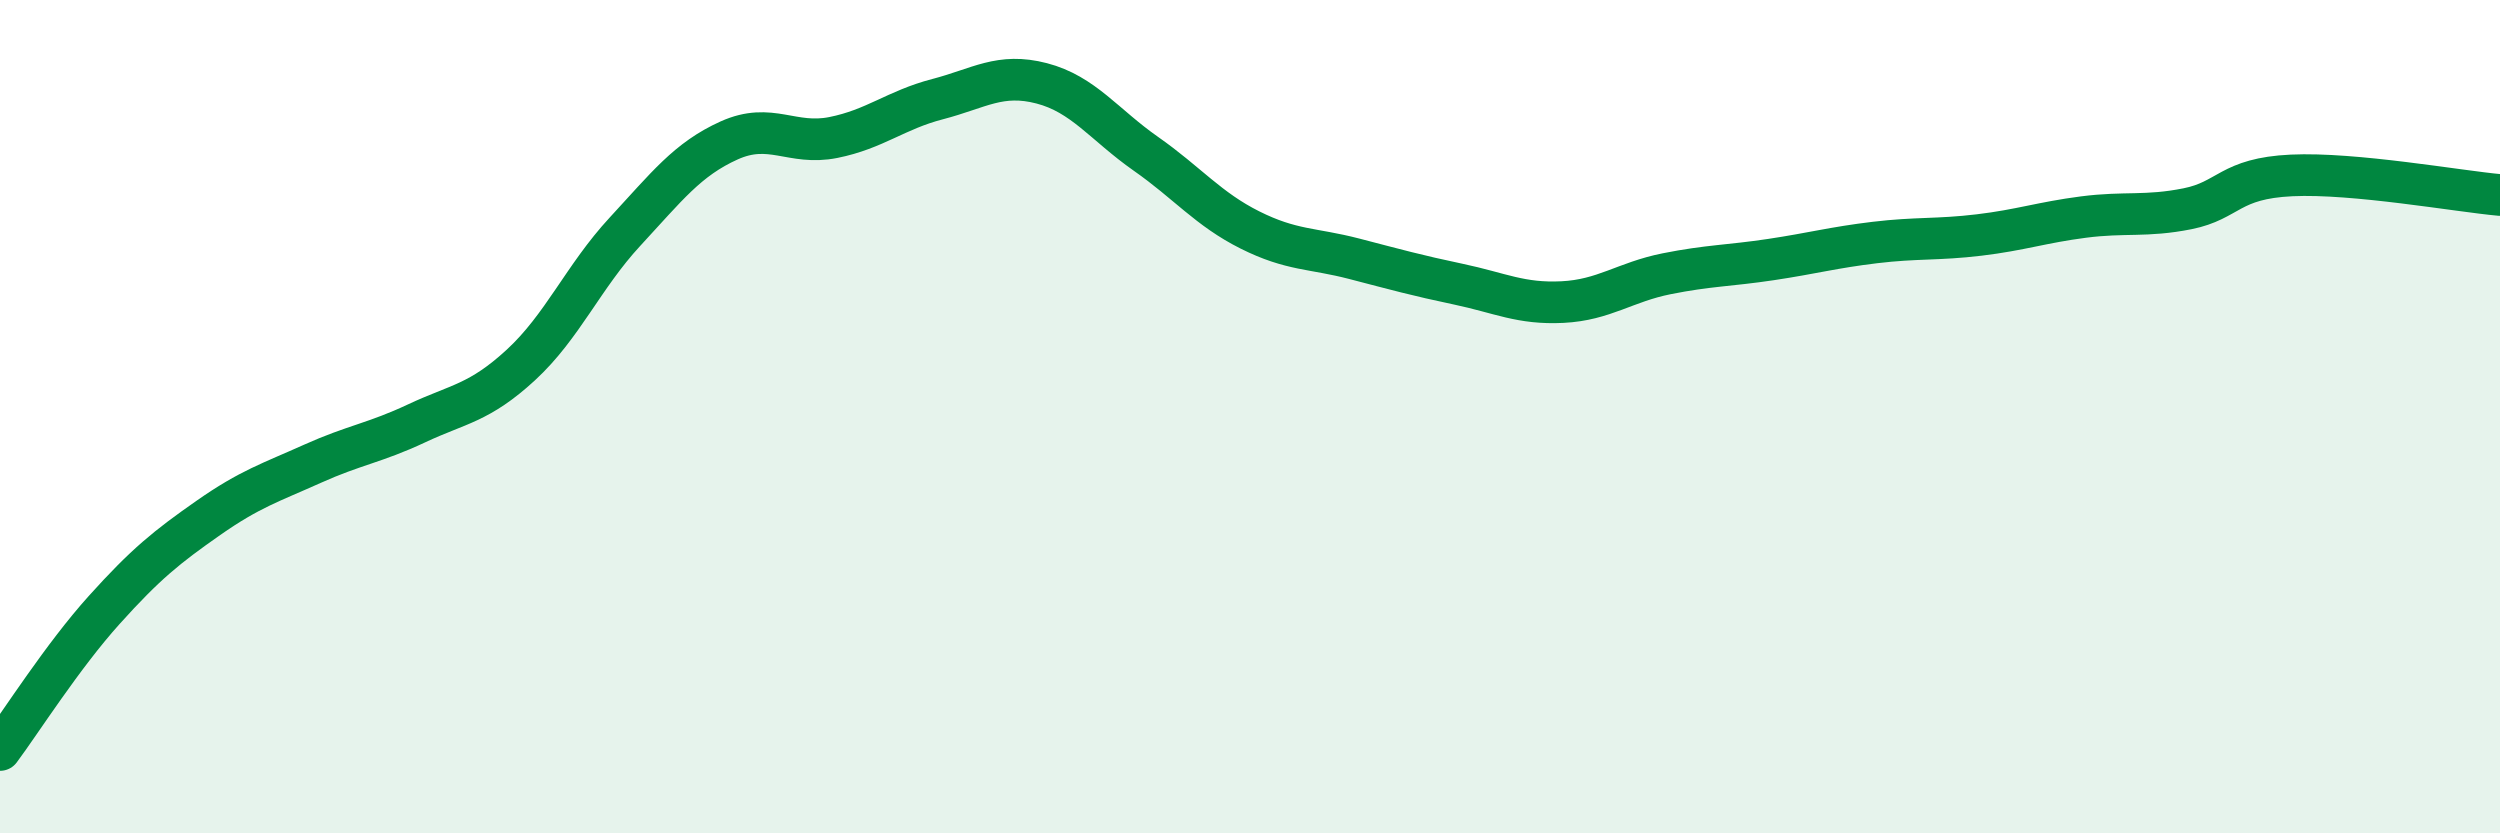
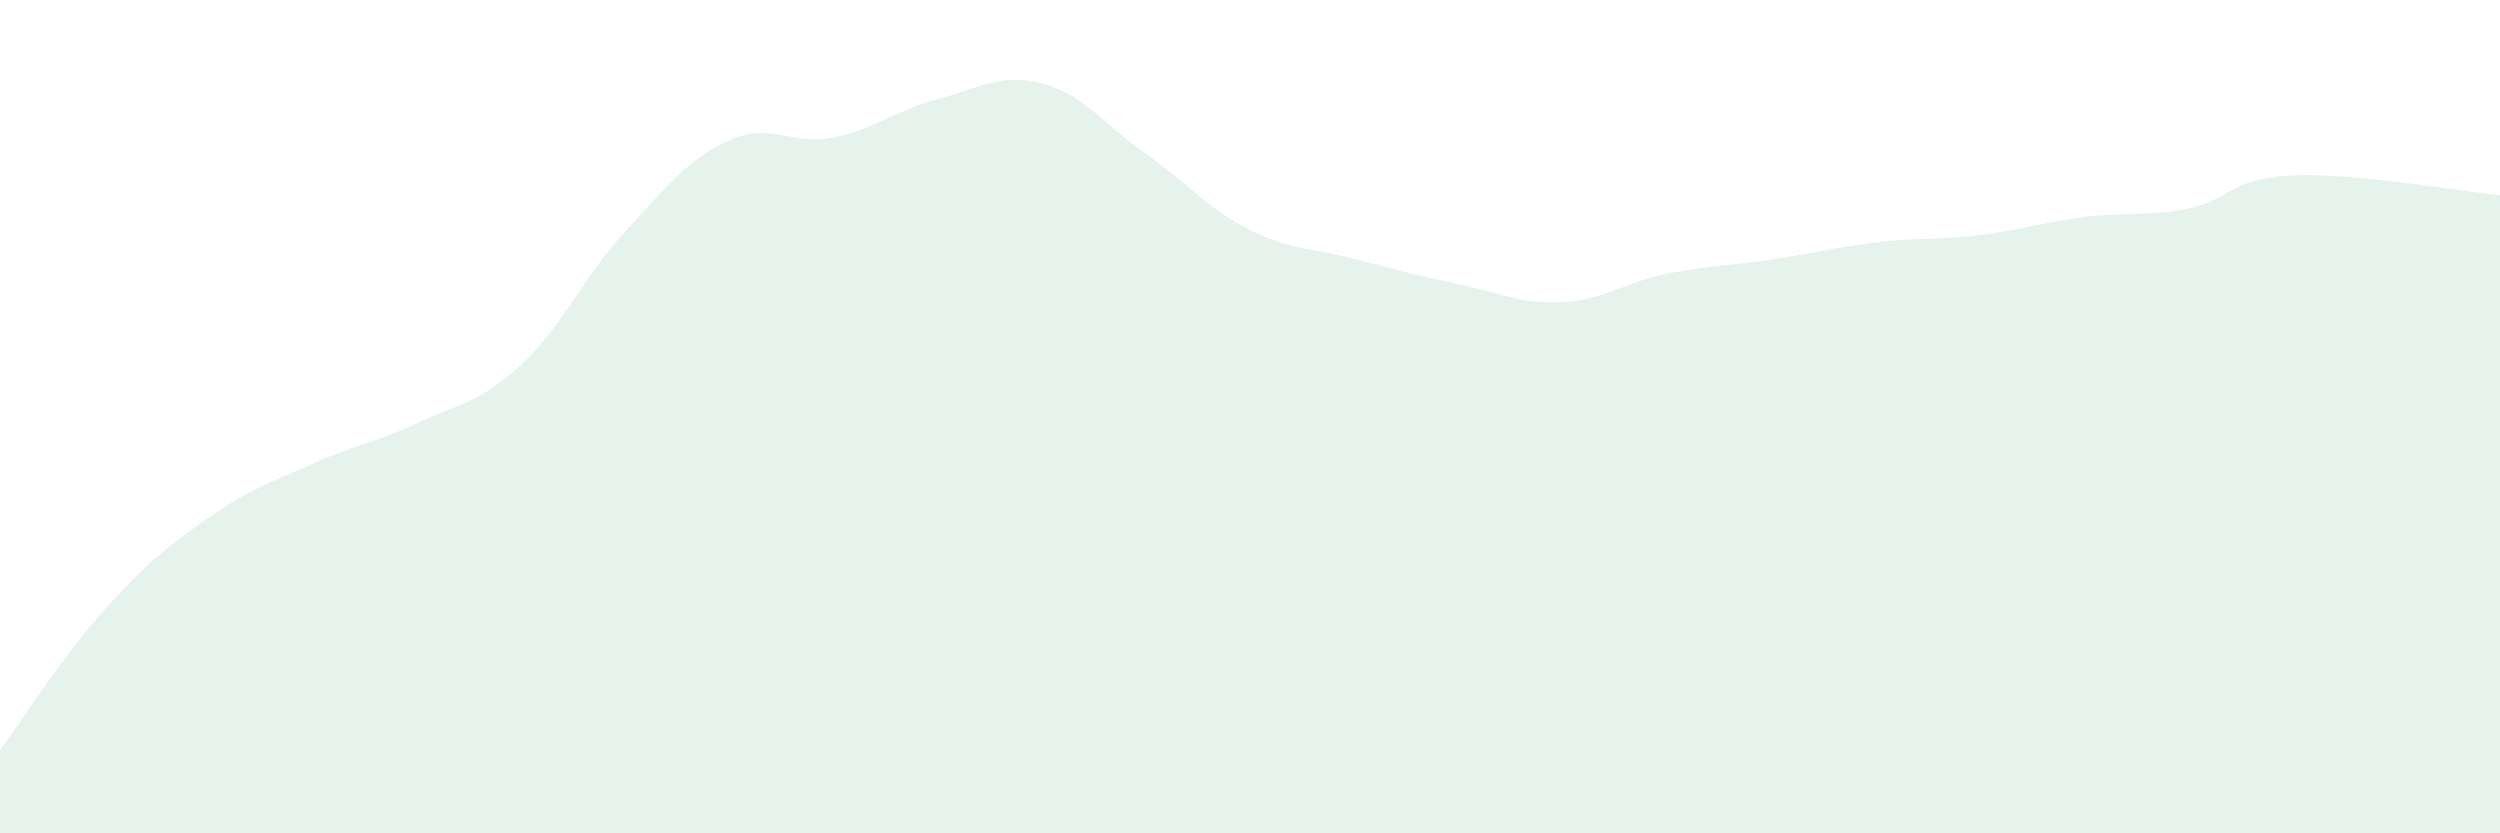
<svg xmlns="http://www.w3.org/2000/svg" width="60" height="20" viewBox="0 0 60 20">
  <path d="M 0,18 C 0.5,17.33 1.5,15.75 2.5,14.64 C 3.5,13.53 4,13.13 5,12.43 C 6,11.73 6.5,11.58 7.5,11.13 C 8.5,10.68 9,10.63 10,10.16 C 11,9.69 11.5,9.68 12.5,8.76 C 13.5,7.84 14,6.64 15,5.56 C 16,4.48 16.5,3.82 17.5,3.37 C 18.5,2.92 19,3.5 20,3.3 C 21,3.1 21.5,2.64 22.5,2.38 C 23.5,2.12 24,1.74 25,2 C 26,2.26 26.5,2.99 27.5,3.69 C 28.5,4.39 29,5.02 30,5.52 C 31,6.02 31.5,5.95 32.5,6.21 C 33.5,6.47 34,6.61 35,6.82 C 36,7.03 36.5,7.3 37.5,7.25 C 38.5,7.2 39,6.77 40,6.57 C 41,6.37 41.5,6.38 42.5,6.23 C 43.5,6.08 44,5.94 45,5.82 C 46,5.7 46.5,5.76 47.5,5.64 C 48.5,5.52 49,5.34 50,5.21 C 51,5.08 51.5,5.21 52.5,5.01 C 53.5,4.81 53.5,4.28 55,4.21 C 56.5,4.14 59,4.59 60,4.68L60 20L0 20Z" fill="#008740" opacity="0.1" stroke-linecap="round" stroke-linejoin="round" />
-   <path d="M 0,18 C 0.5,17.33 1.5,15.75 2.5,14.64 C 3.5,13.53 4,13.13 5,12.43 C 6,11.73 6.5,11.58 7.5,11.13 C 8.5,10.68 9,10.63 10,10.16 C 11,9.69 11.5,9.68 12.5,8.76 C 13.5,7.84 14,6.64 15,5.56 C 16,4.48 16.5,3.82 17.5,3.37 C 18.5,2.92 19,3.5 20,3.3 C 21,3.1 21.5,2.64 22.5,2.38 C 23.5,2.12 24,1.74 25,2 C 26,2.26 26.5,2.99 27.5,3.69 C 28.5,4.39 29,5.02 30,5.52 C 31,6.02 31.5,5.95 32.5,6.21 C 33.5,6.47 34,6.61 35,6.82 C 36,7.03 36.5,7.3 37.5,7.25 C 38.5,7.2 39,6.77 40,6.57 C 41,6.37 41.5,6.38 42.5,6.23 C 43.5,6.08 44,5.94 45,5.82 C 46,5.7 46.5,5.76 47.5,5.64 C 48.5,5.52 49,5.34 50,5.21 C 51,5.08 51.5,5.21 52.5,5.01 C 53.5,4.81 53.5,4.28 55,4.21 C 56.5,4.14 59,4.59 60,4.68" stroke="#008740" stroke-width="1" fill="none" stroke-linecap="round" stroke-linejoin="round" />
</svg>